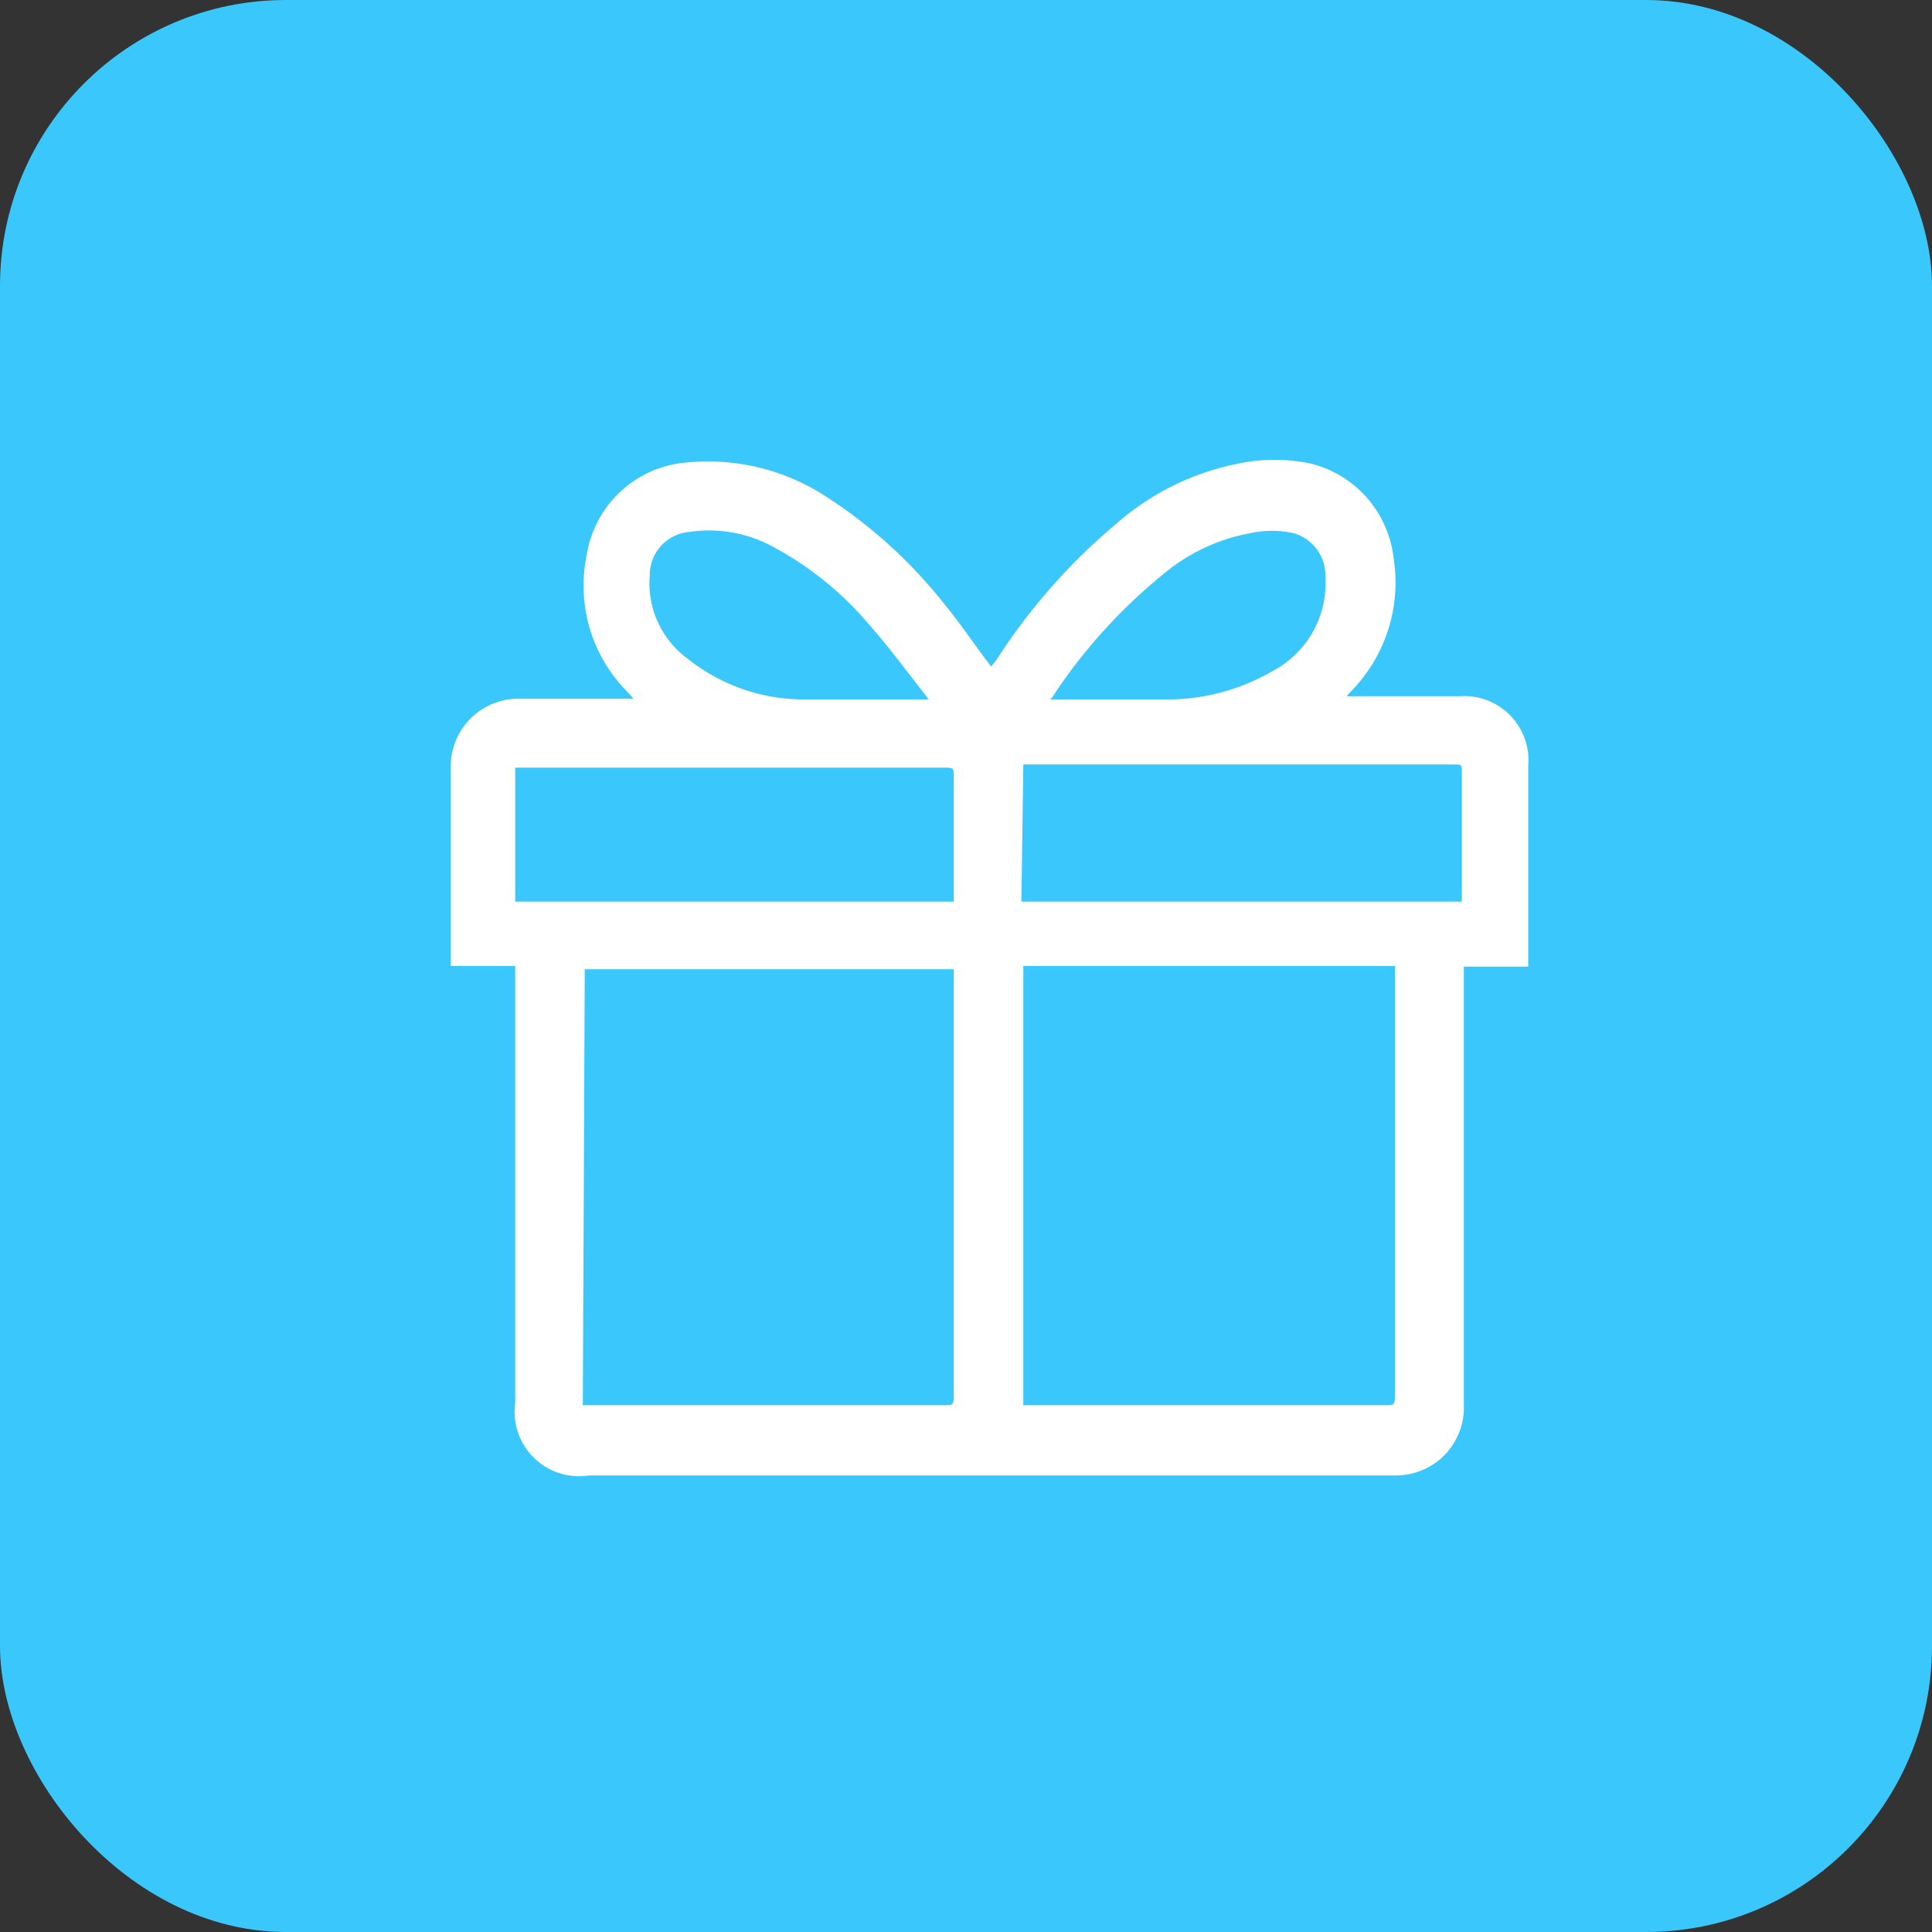
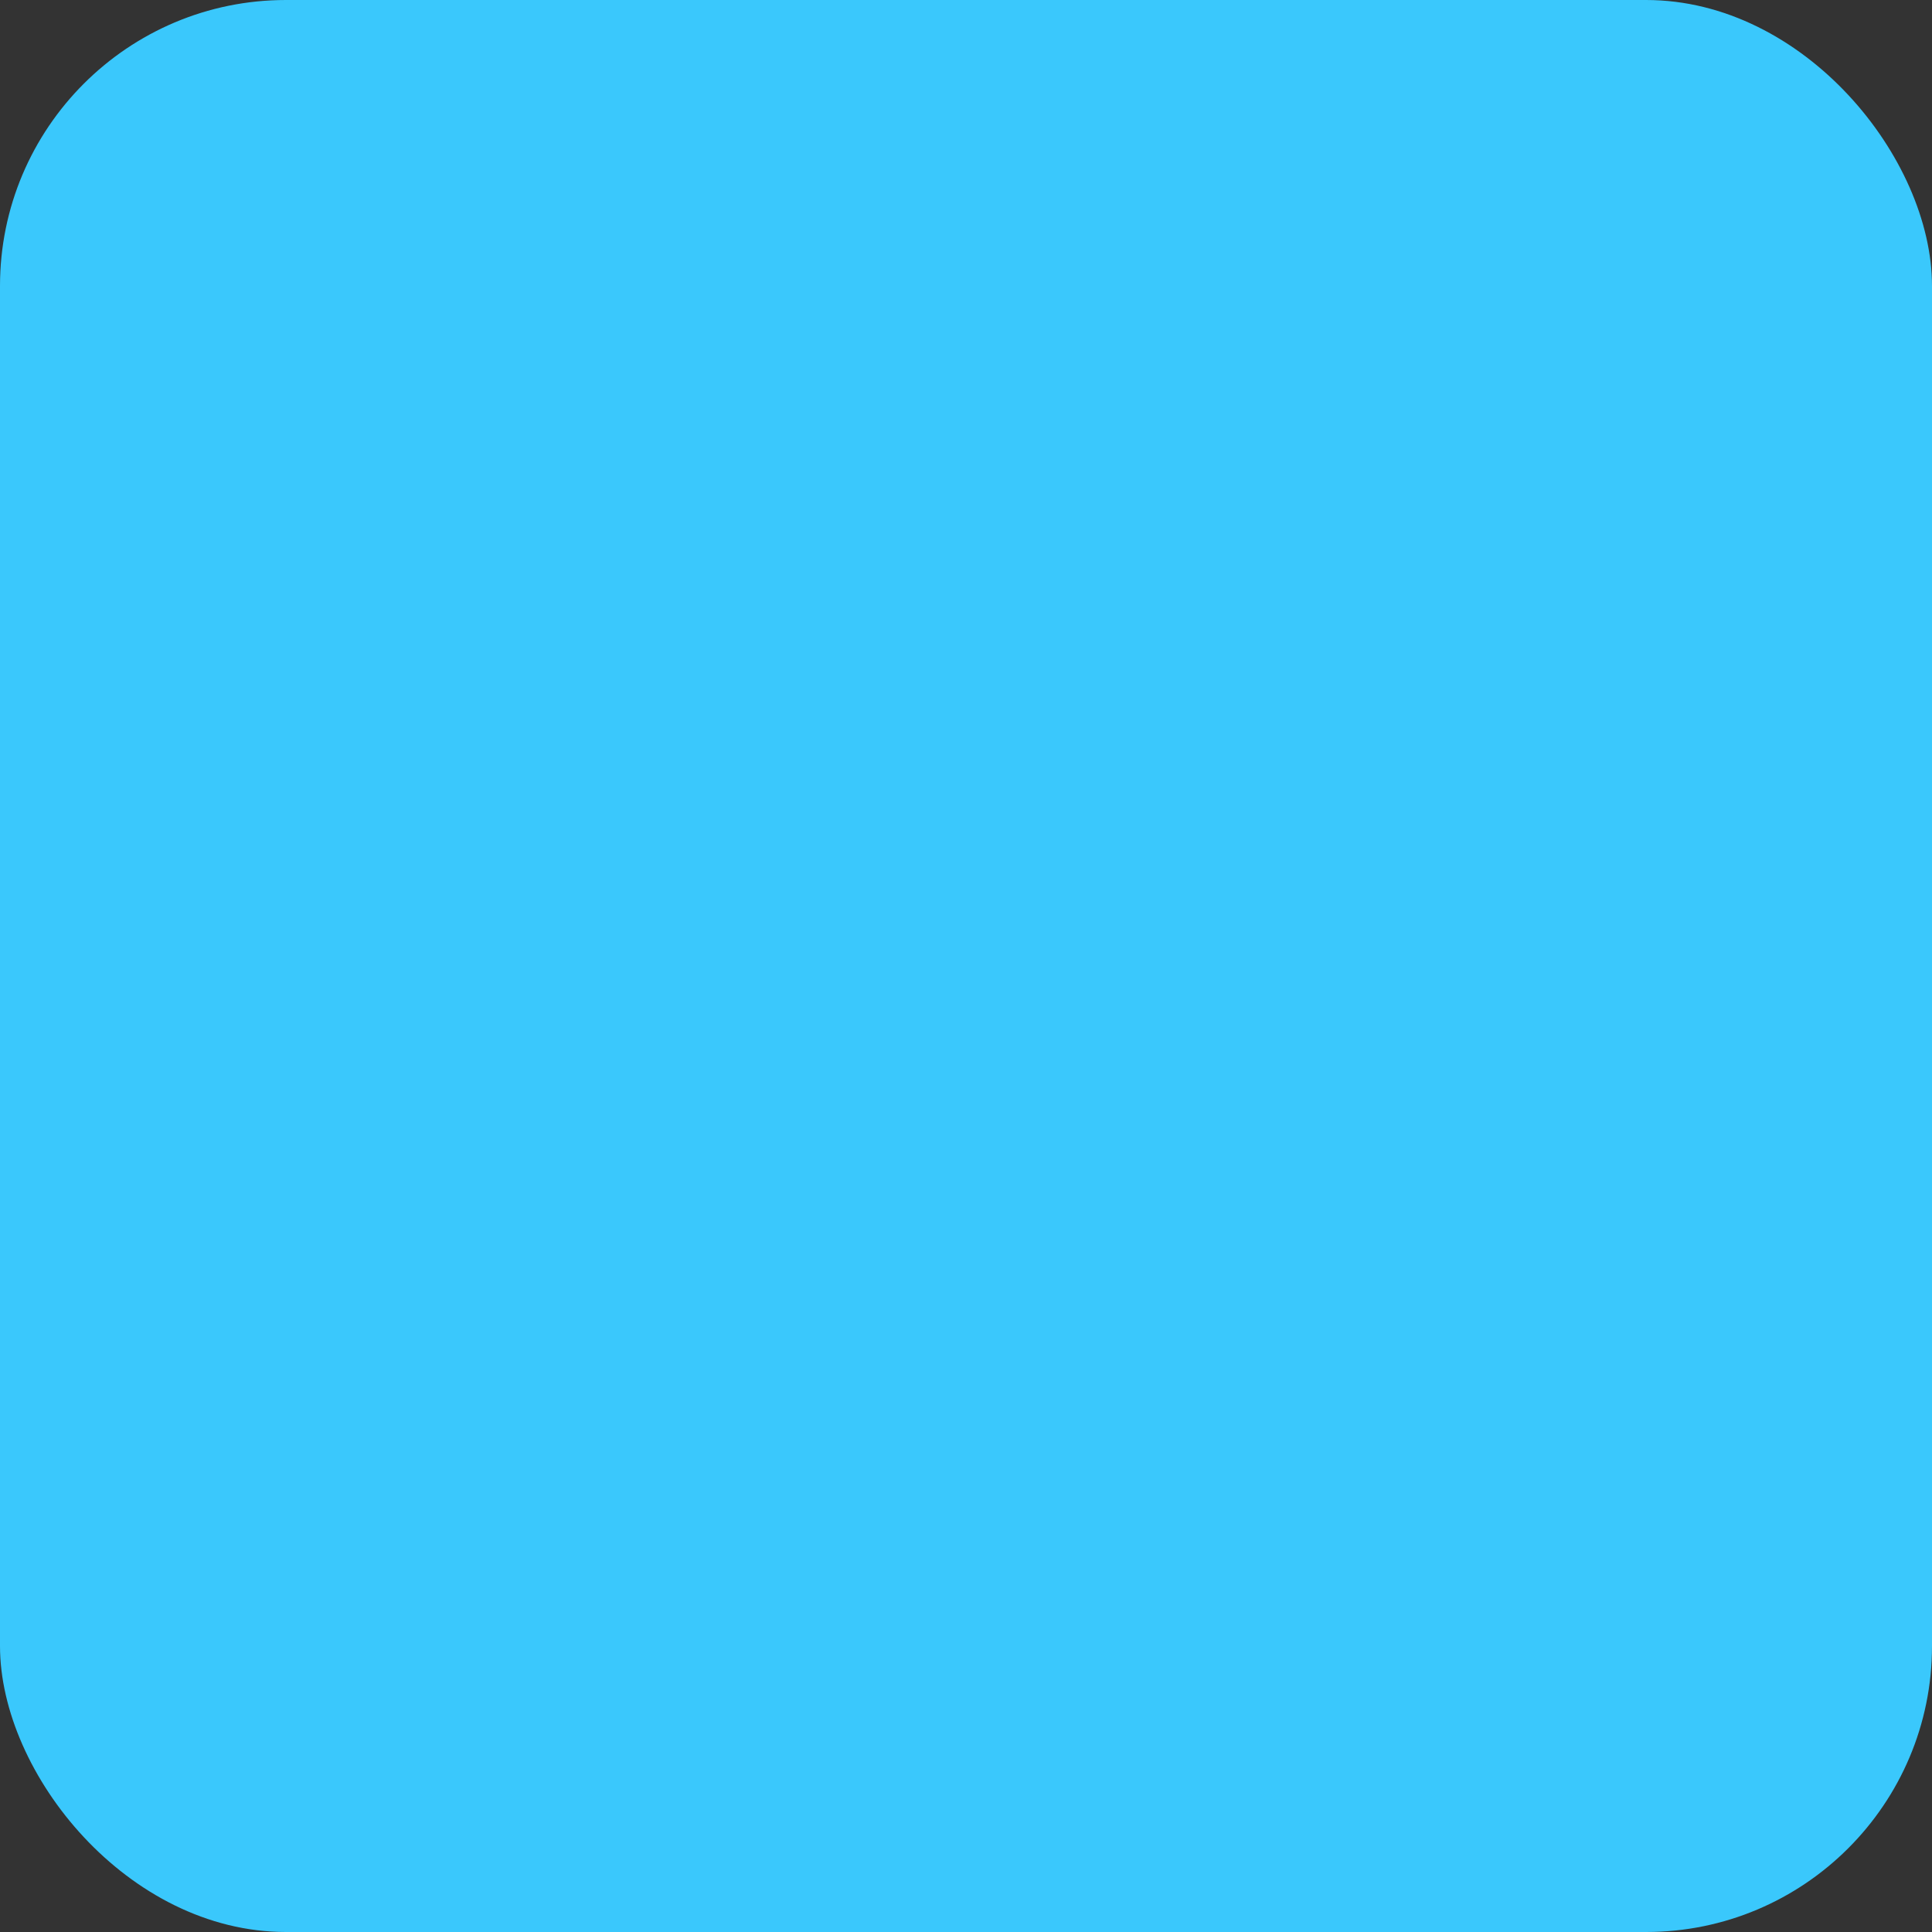
<svg xmlns="http://www.w3.org/2000/svg" id="Reward_icon" data-name="Reward icon" viewBox="0 0 30 30">
  <rect x="0" y="0" width="30" height="30" fill="#333333" stroke="none" />
  <defs>
    <style>.cls-1{fill:#3ac8fc;}.cls-2{fill:#fff;}</style>
  </defs>
  <title>Reward icon</title>
  <rect class="cls-1" width="30" height="30" rx="4.44" />
-   <path class="cls-2" d="M8,15H7V11.93a1.05,1.05,0,0,1,1.08-1.08H9.84l-.13-.14a2.34,2.34,0,0,1-.6-2.09,1.71,1.71,0,0,1,1.57-1.44,3.35,3.35,0,0,1,2.13.52,7.57,7.57,0,0,1,1.87,1.7c.23.28.43.58.65.87l.06.08.08-.1a9.43,9.43,0,0,1,1.89-2.14,4.06,4.06,0,0,1,1.86-.91,2.74,2.74,0,0,1,1.14,0,1.71,1.71,0,0,1,1.28,1.47,2.41,2.41,0,0,1-.6,2l-.13.14h1.76a1,1,0,0,1,1.06.9,1.36,1.36,0,0,1,0,.2v3s0,.06,0,.1h-1c0,.06,0,.11,0,.16V21.8a1.06,1.06,0,0,1-.42.9,1.07,1.07,0,0,1-.67.21H9.15A1,1,0,0,1,8,21.79V15Zm1.05,6.82h5.63c.09,0,.13,0,.13-.12V15.15s0-.07,0-.1H9.08ZM15.89,15v6.82h5.64c.1,0,.13,0,.13-.13,0-2.19,0-4.38,0-6.57V15ZM8,14h6.81v-.12c0-.61,0-1.22,0-1.84,0-.1,0-.12-.13-.12H8Zm7.86,0H22.7V12c0-.13,0-.13-.14-.13H15.89Zm-1.44-3.14-.06-.08c-.29-.37-.57-.75-.88-1.1a5.11,5.11,0,0,0-1.44-1.17,2.08,2.08,0,0,0-1.34-.25.67.67,0,0,0-.61.67,1.45,1.45,0,0,0,.59,1.3,2.89,2.89,0,0,0,1.74.63c.64,0,1.28,0,1.93,0Zm1.88,0h1.74a3.25,3.25,0,0,0,1.72-.44,1.54,1.54,0,0,0,.82-1.47.68.68,0,0,0-.49-.67,1.56,1.56,0,0,0-.68,0,2.91,2.91,0,0,0-1.34.63,8.38,8.38,0,0,0-1.68,1.84A1.1,1.1,0,0,1,16.33,10.84Z" />
</svg>